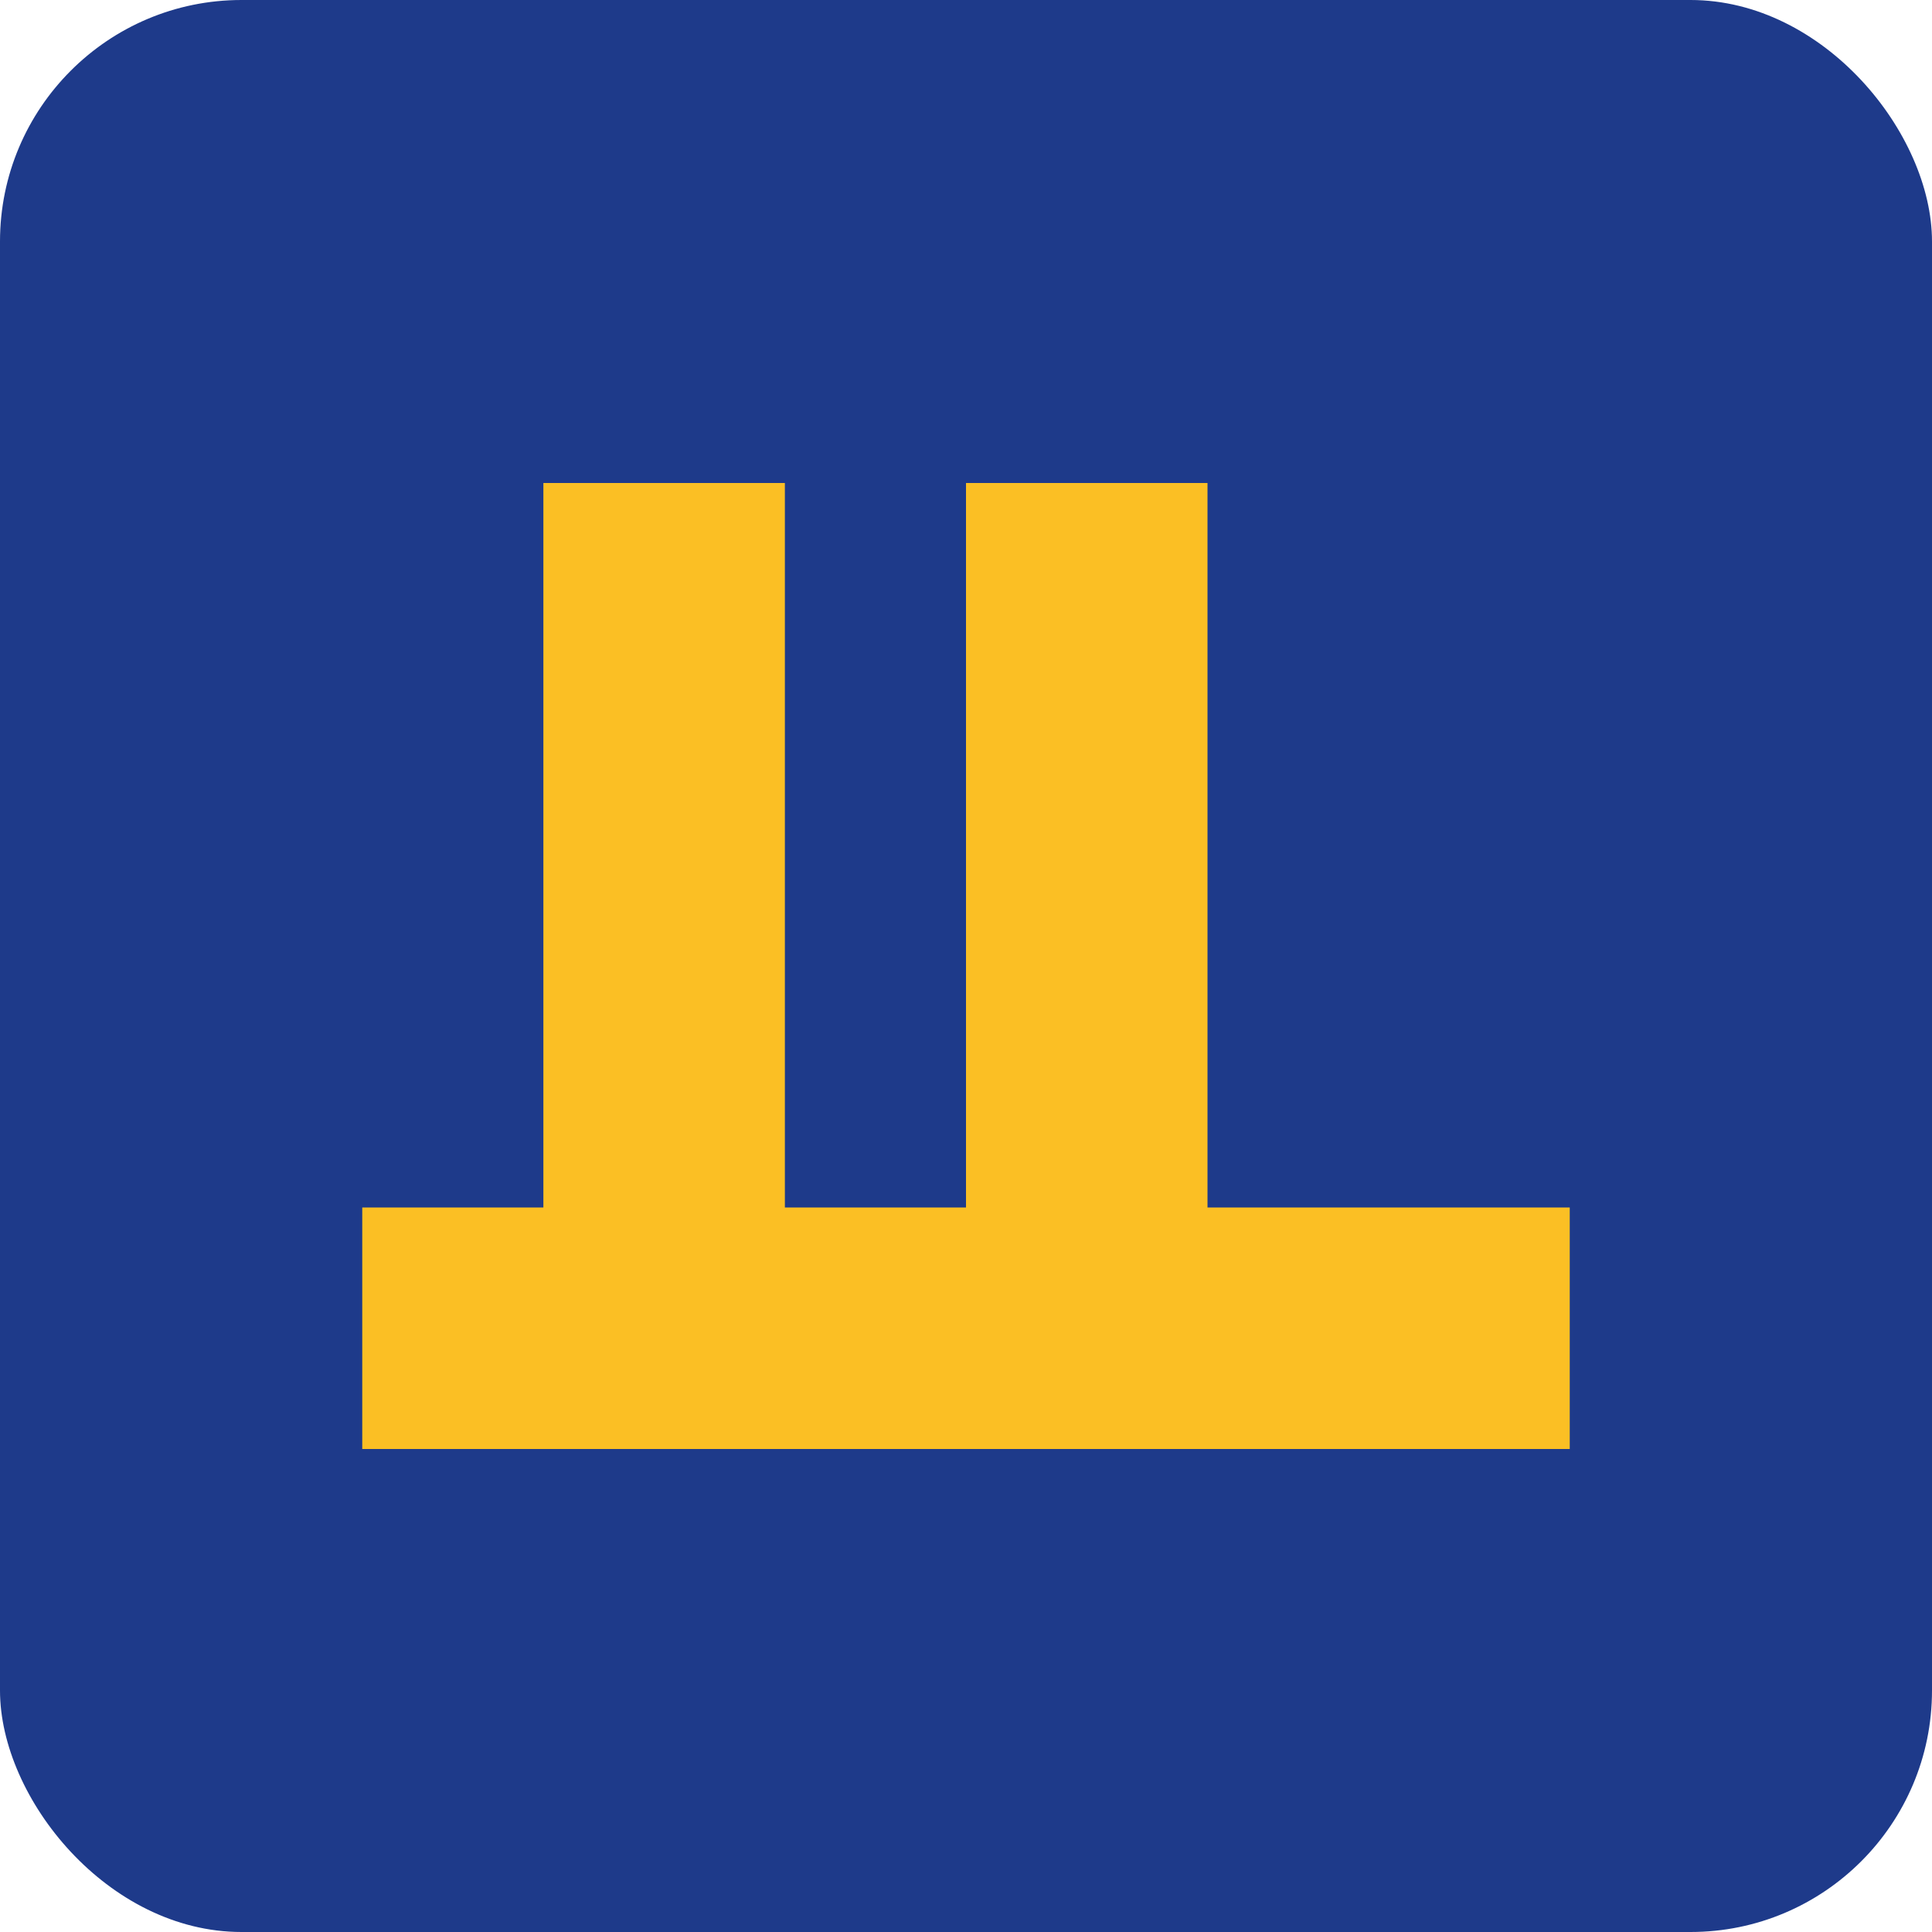
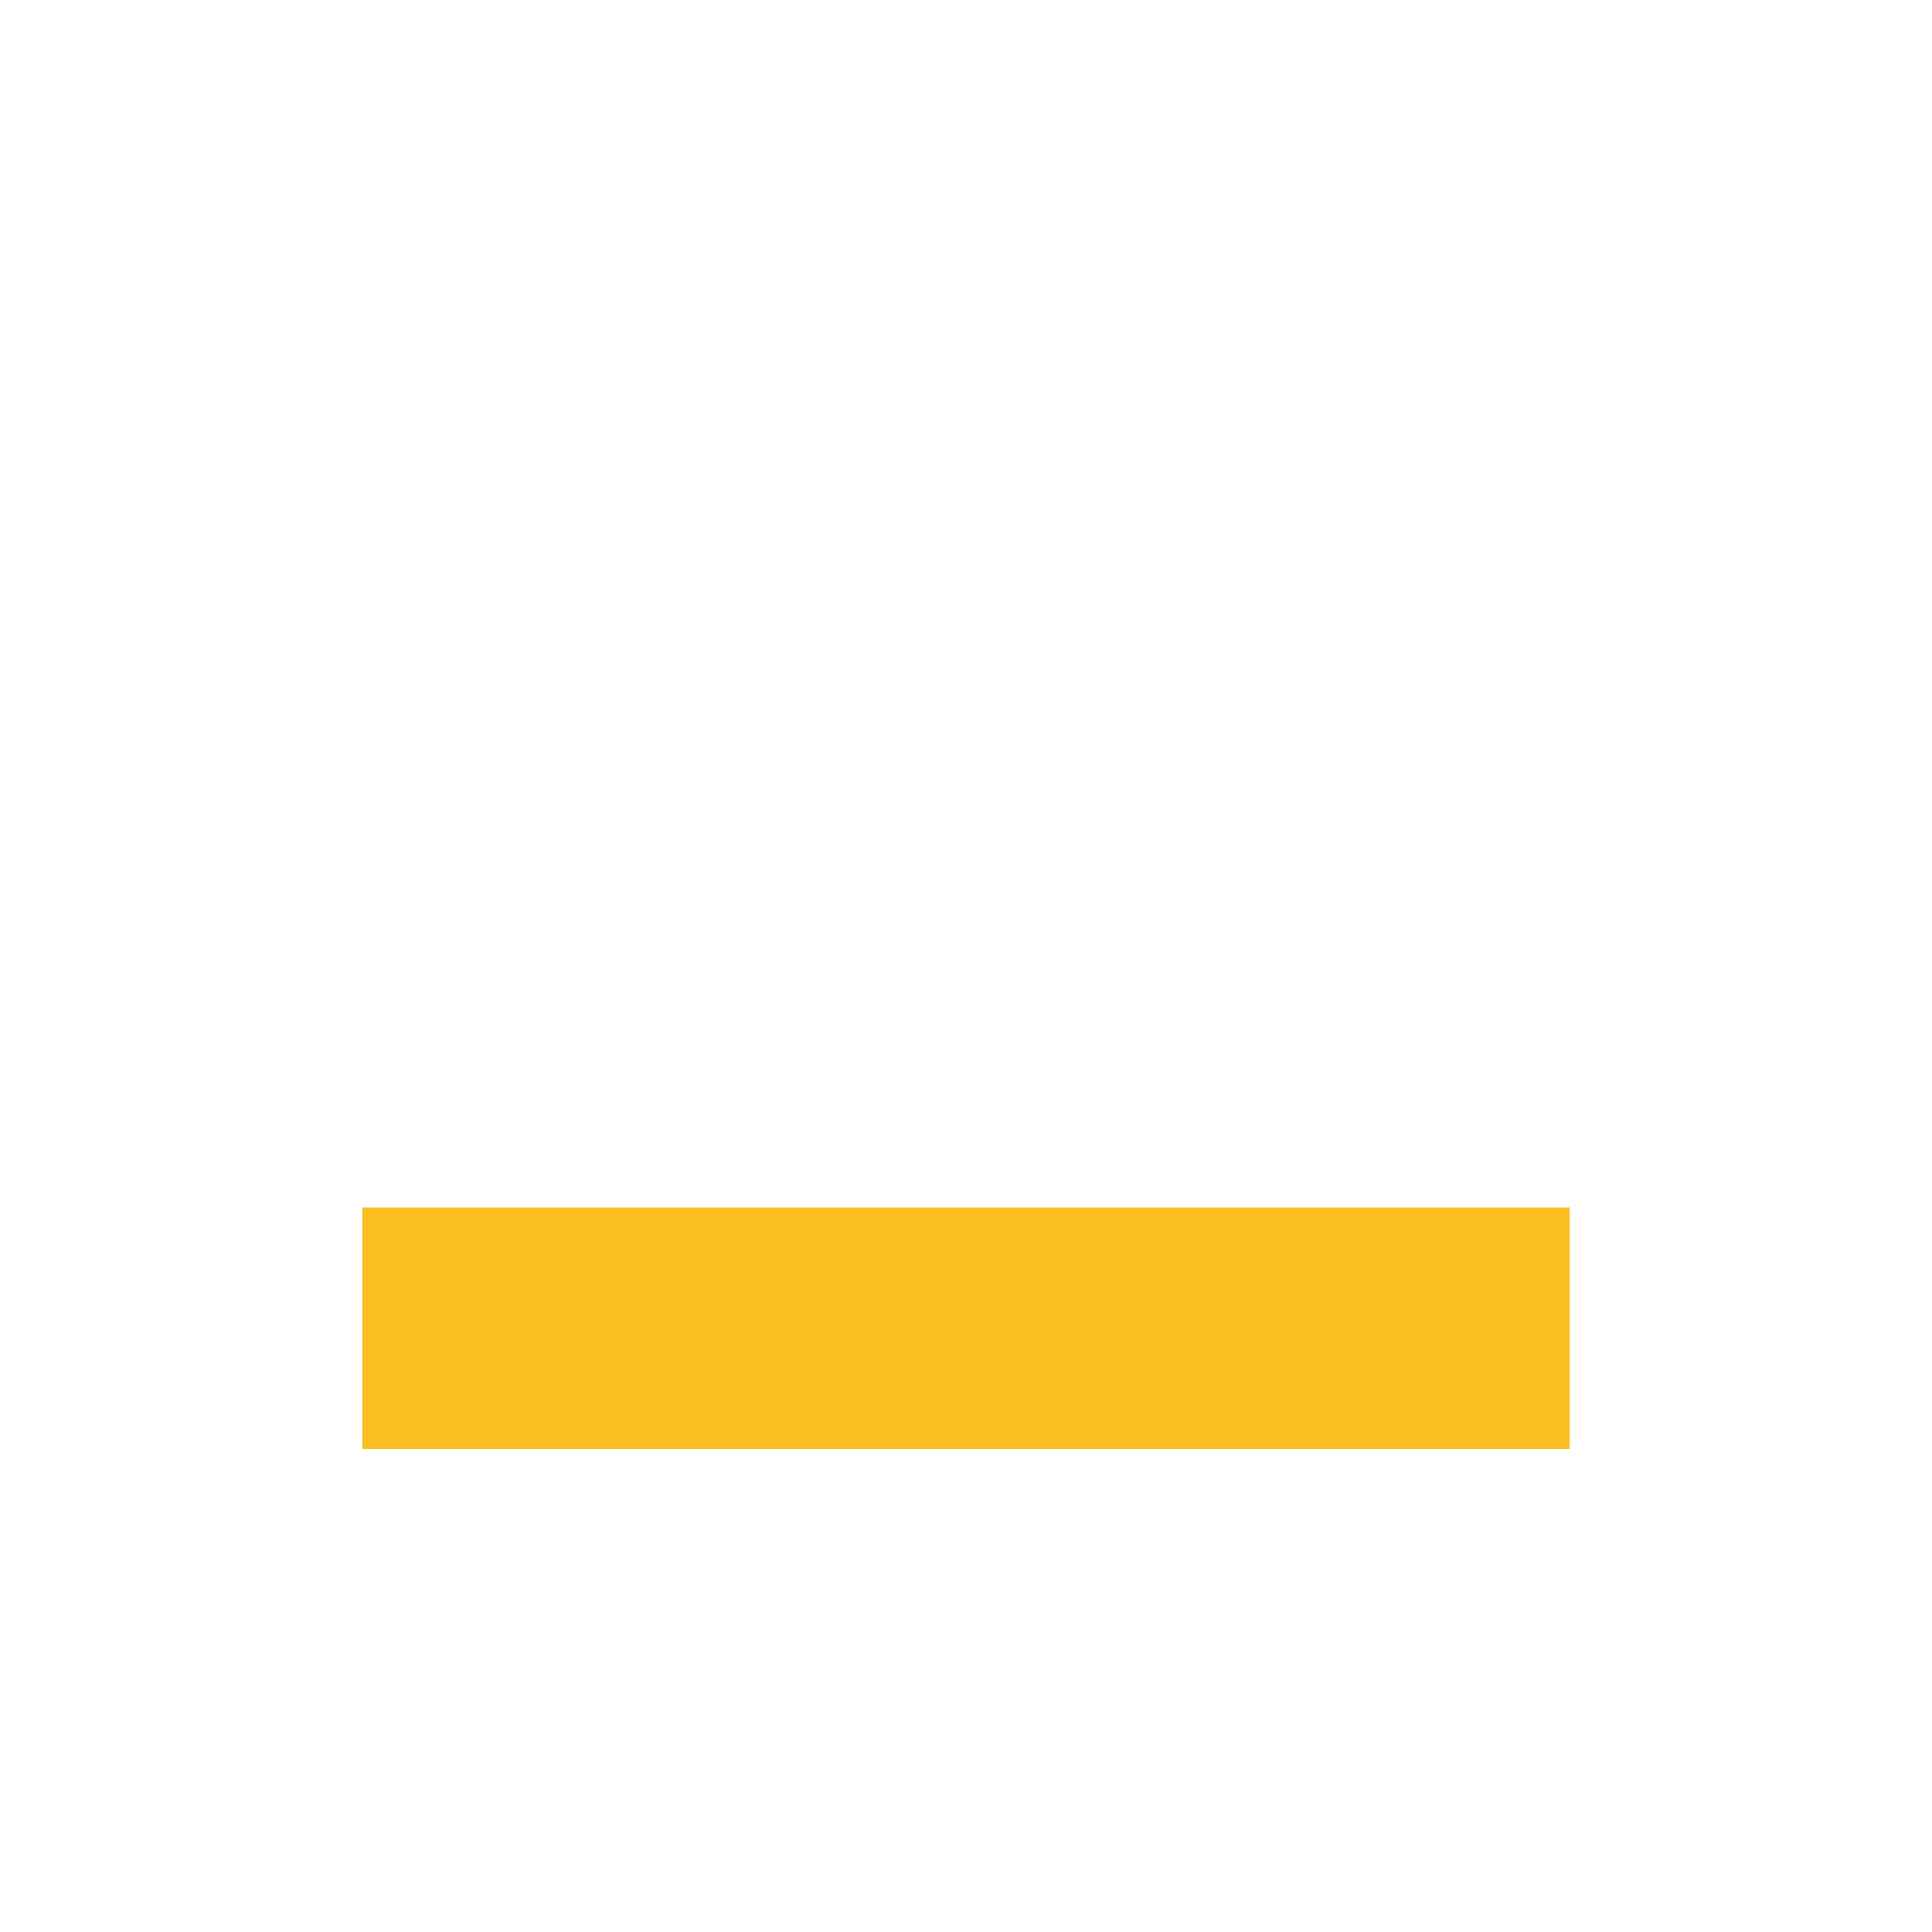
<svg xmlns="http://www.w3.org/2000/svg" width="32" height="32" viewBox="0 0 32 32" fill="none">
-   <rect width="32" height="32" rx="4" fill="#1E3A8A" />
-   <path d="M9 8H13V24H9V8Z" fill="#FBBF24" />
-   <path d="M16 8H20V24H16V8Z" fill="#FBBF24" />
  <path d="M6 20H26V24H6V20Z" fill="#FBBF24" />
</svg>